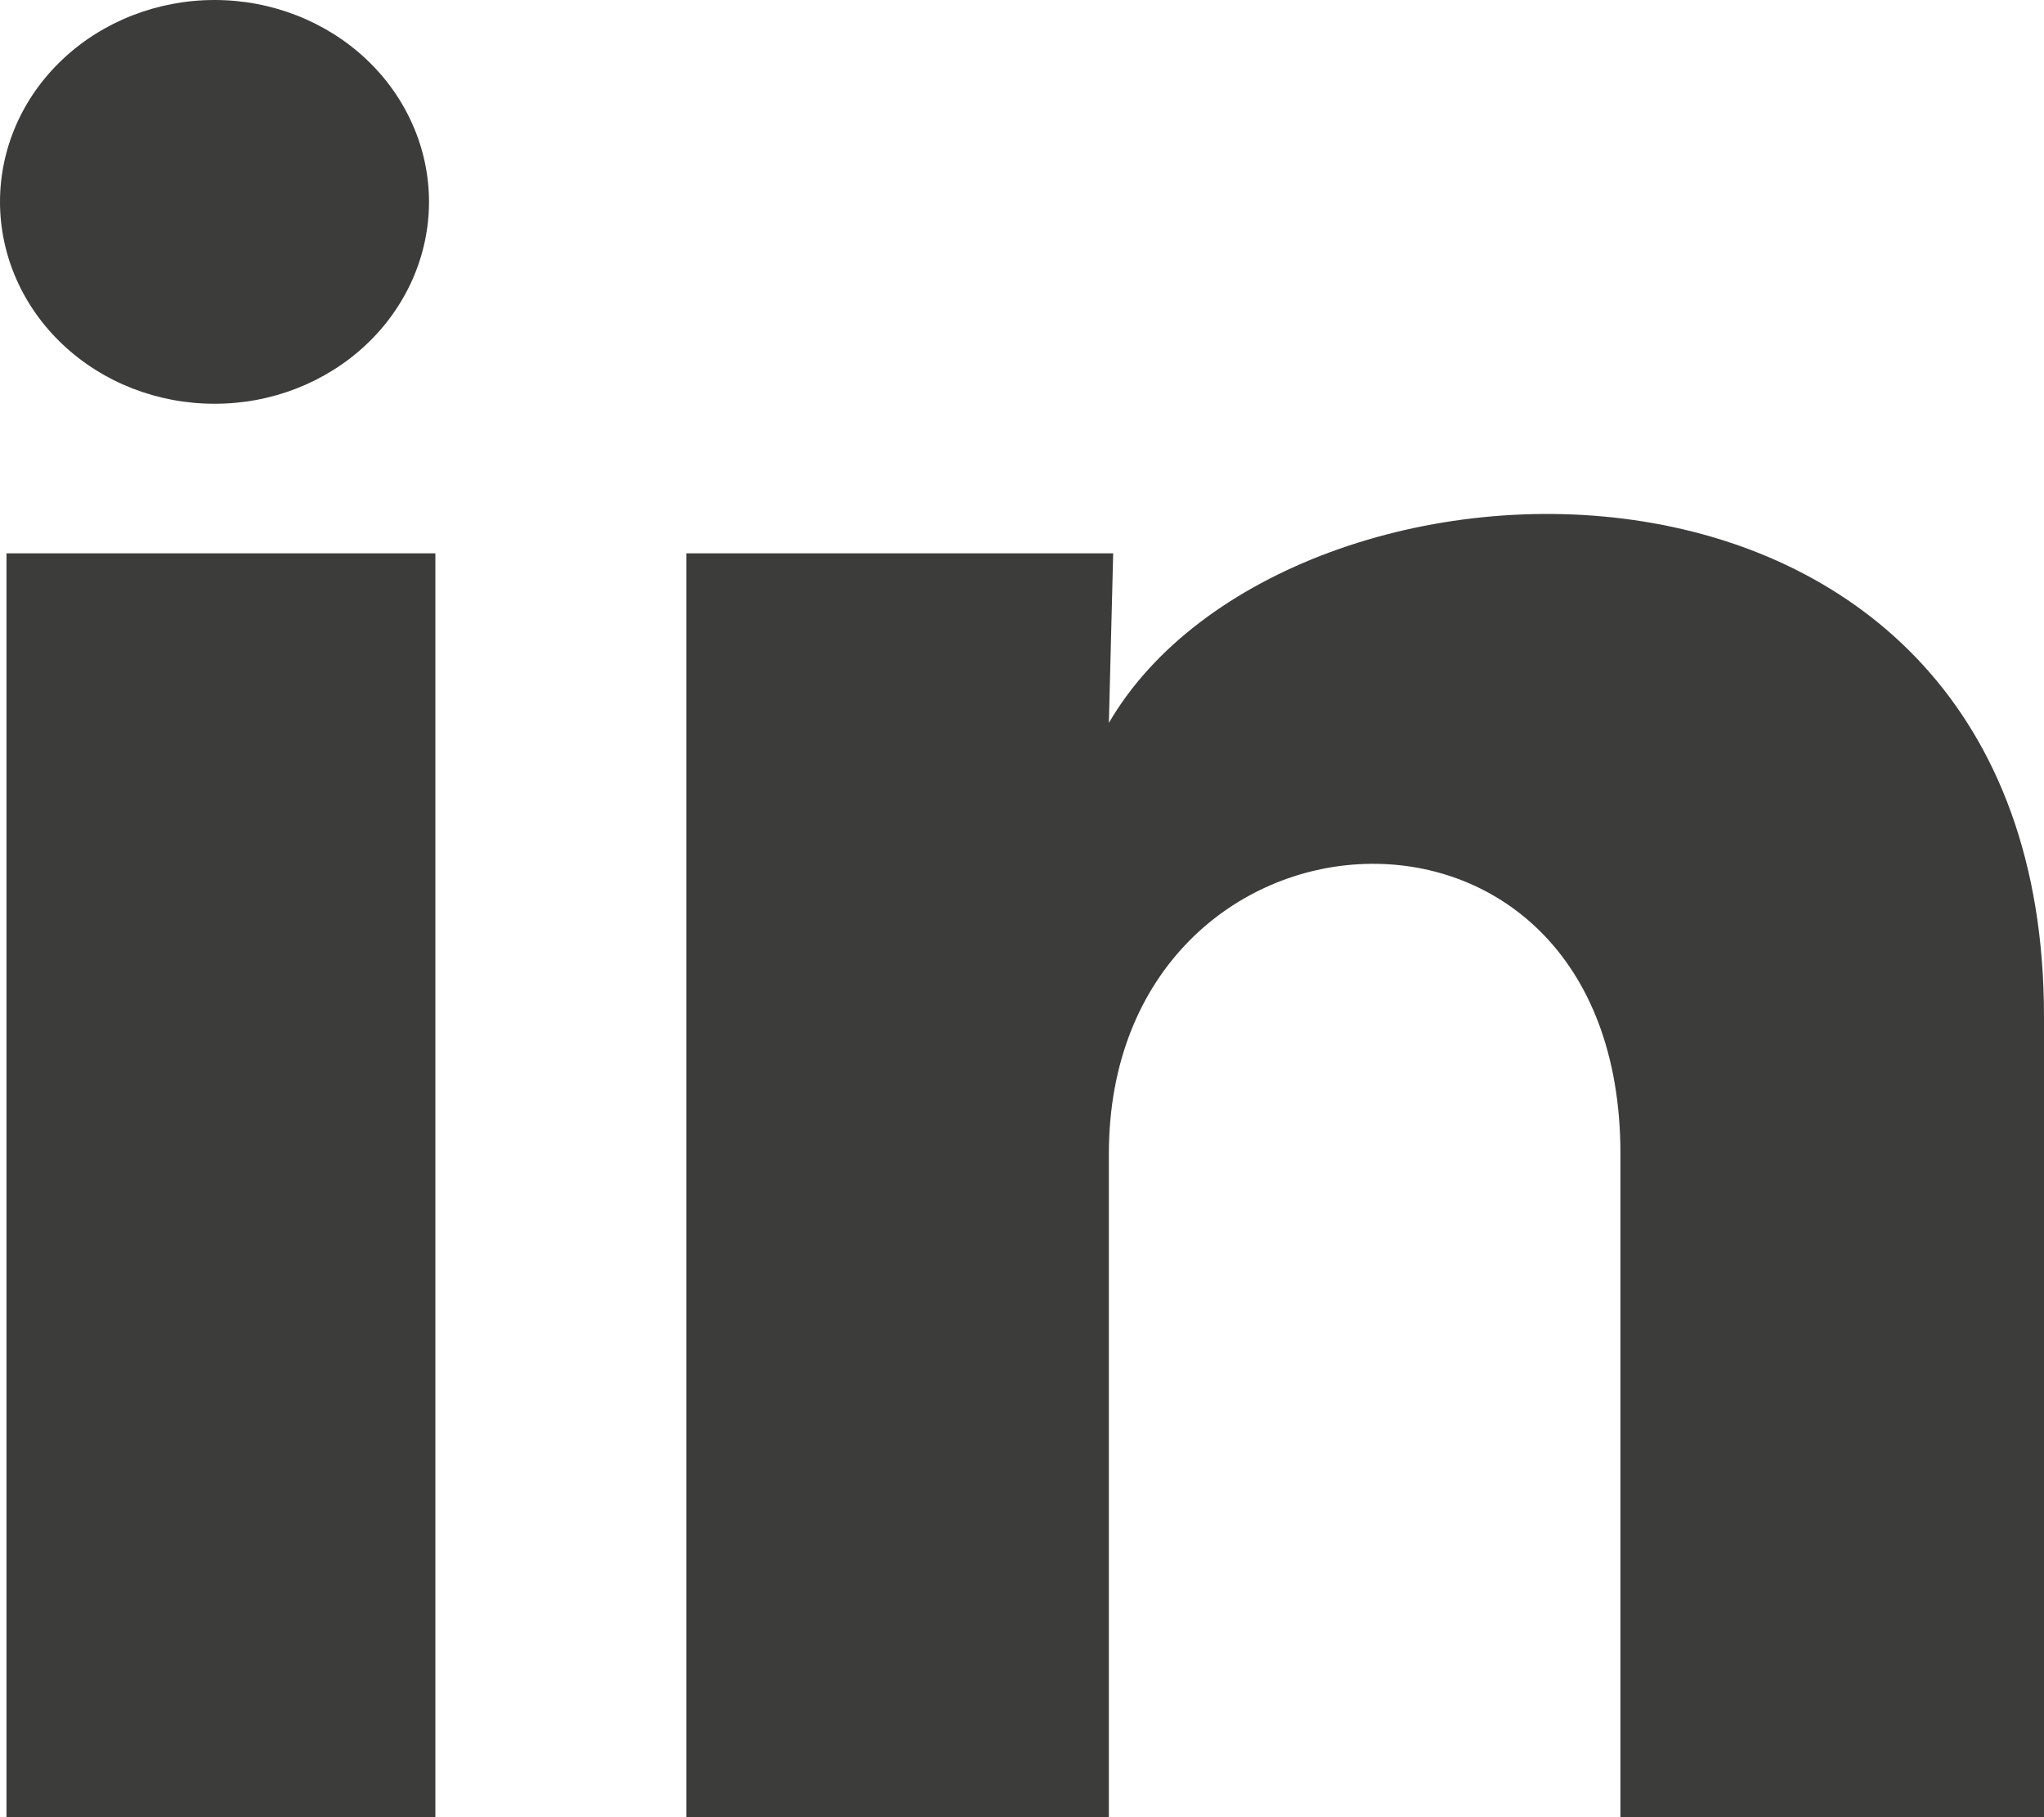
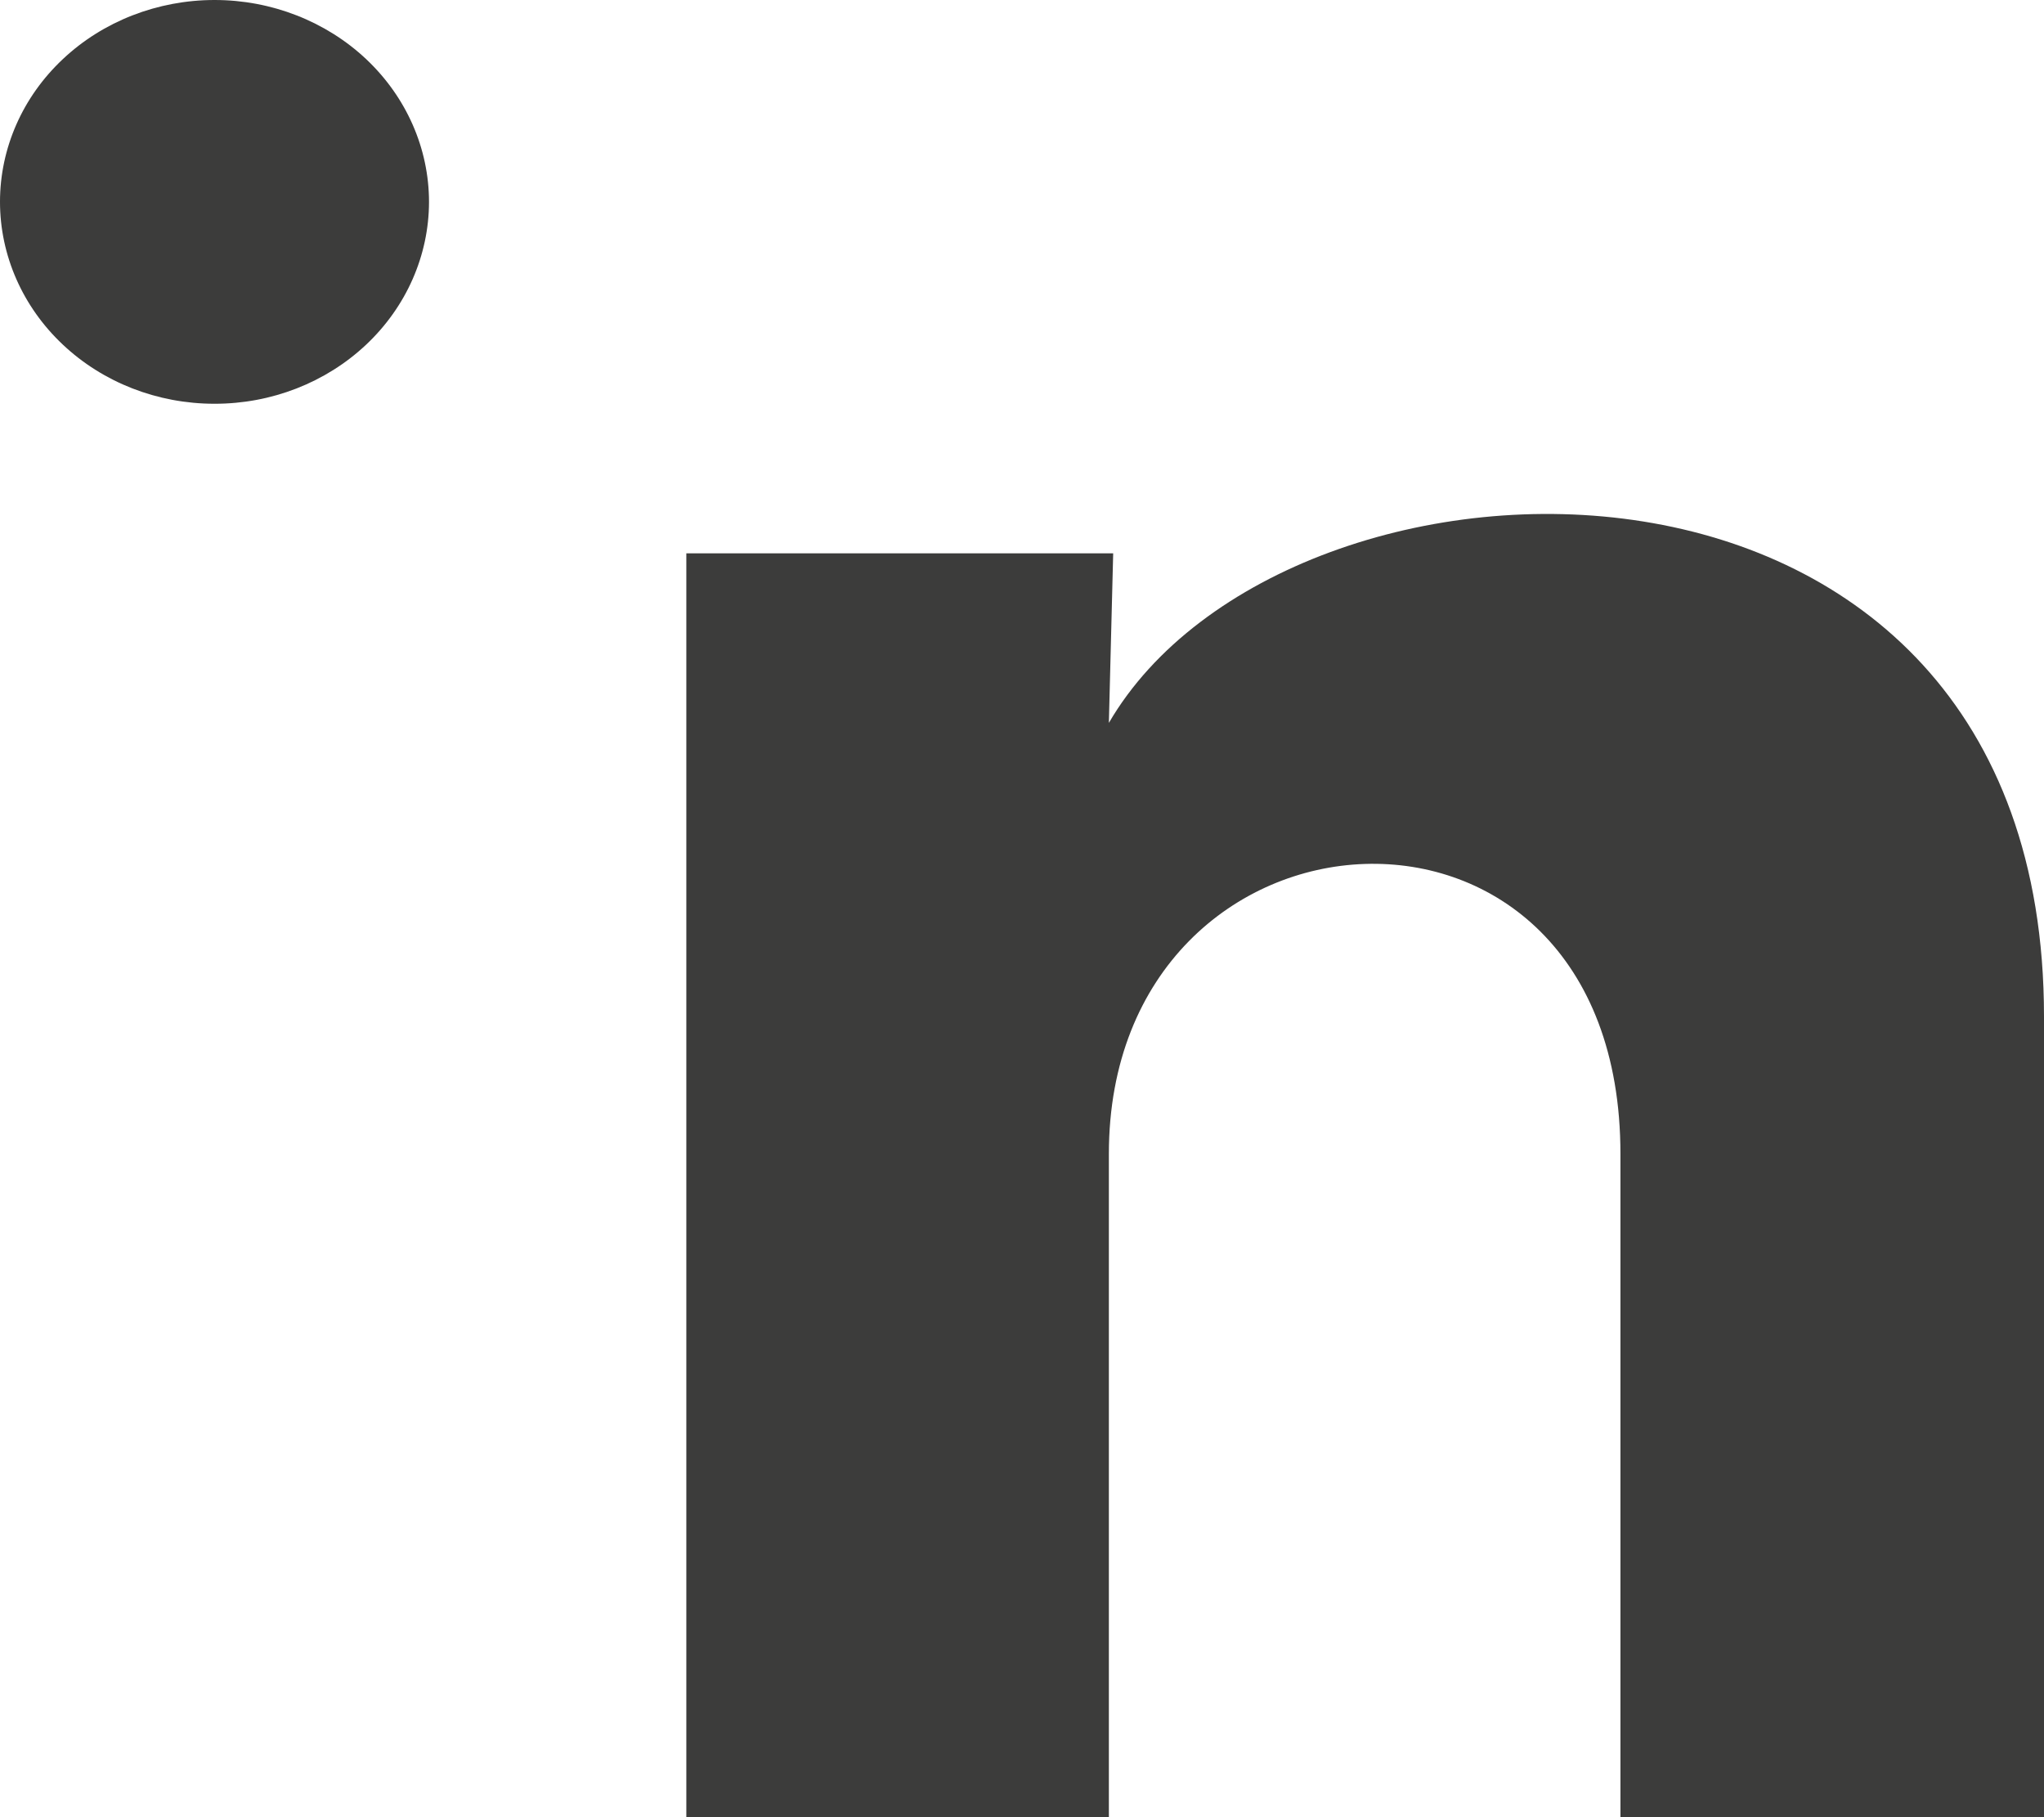
<svg xmlns="http://www.w3.org/2000/svg" width="18" height="16" viewBox="0 0 18 16" fill="none">
-   <path d="M3.778 1.779C3.777 2.25 3.578 2.702 3.224 3.035C2.869 3.369 2.389 3.556 1.888 3.555C1.387 3.555 0.907 3.368 0.553 3.034C0.199 2.701 -0 2.248 2.36438e-07 1.777C0 1.305 0.199 0.853 0.554 0.52C0.908 0.187 1.389 -0 1.89 2.22531e-07C2.391 0 2.871 0.188 3.225 0.521C3.579 0.855 3.778 1.307 3.778 1.779ZM3.834 4.872H0.057V16H3.834V4.872ZM9.803 4.872H6.044V16H9.765V10.16C9.765 6.907 14.27 6.605 14.27 10.16V16H18V8.951C18 3.467 11.333 3.672 9.765 6.365L9.803 4.872Z" fill="#3C3C3B" />
+   <path d="M3.778 1.779C3.777 2.25 3.578 2.702 3.224 3.035C2.869 3.369 2.389 3.556 1.888 3.555C1.387 3.555 0.907 3.368 0.553 3.034C0.199 2.701 -0 2.248 2.36438e-07 1.777C0 1.305 0.199 0.853 0.554 0.52C0.908 0.187 1.389 -0 1.89 2.22531e-07C2.391 0 2.871 0.188 3.225 0.521C3.579 0.855 3.778 1.307 3.778 1.779ZM3.834 4.872V16H3.834V4.872ZM9.803 4.872H6.044V16H9.765V10.16C9.765 6.907 14.27 6.605 14.27 10.16V16H18V8.951C18 3.467 11.333 3.672 9.765 6.365L9.803 4.872Z" fill="#3C3C3B" />
</svg>